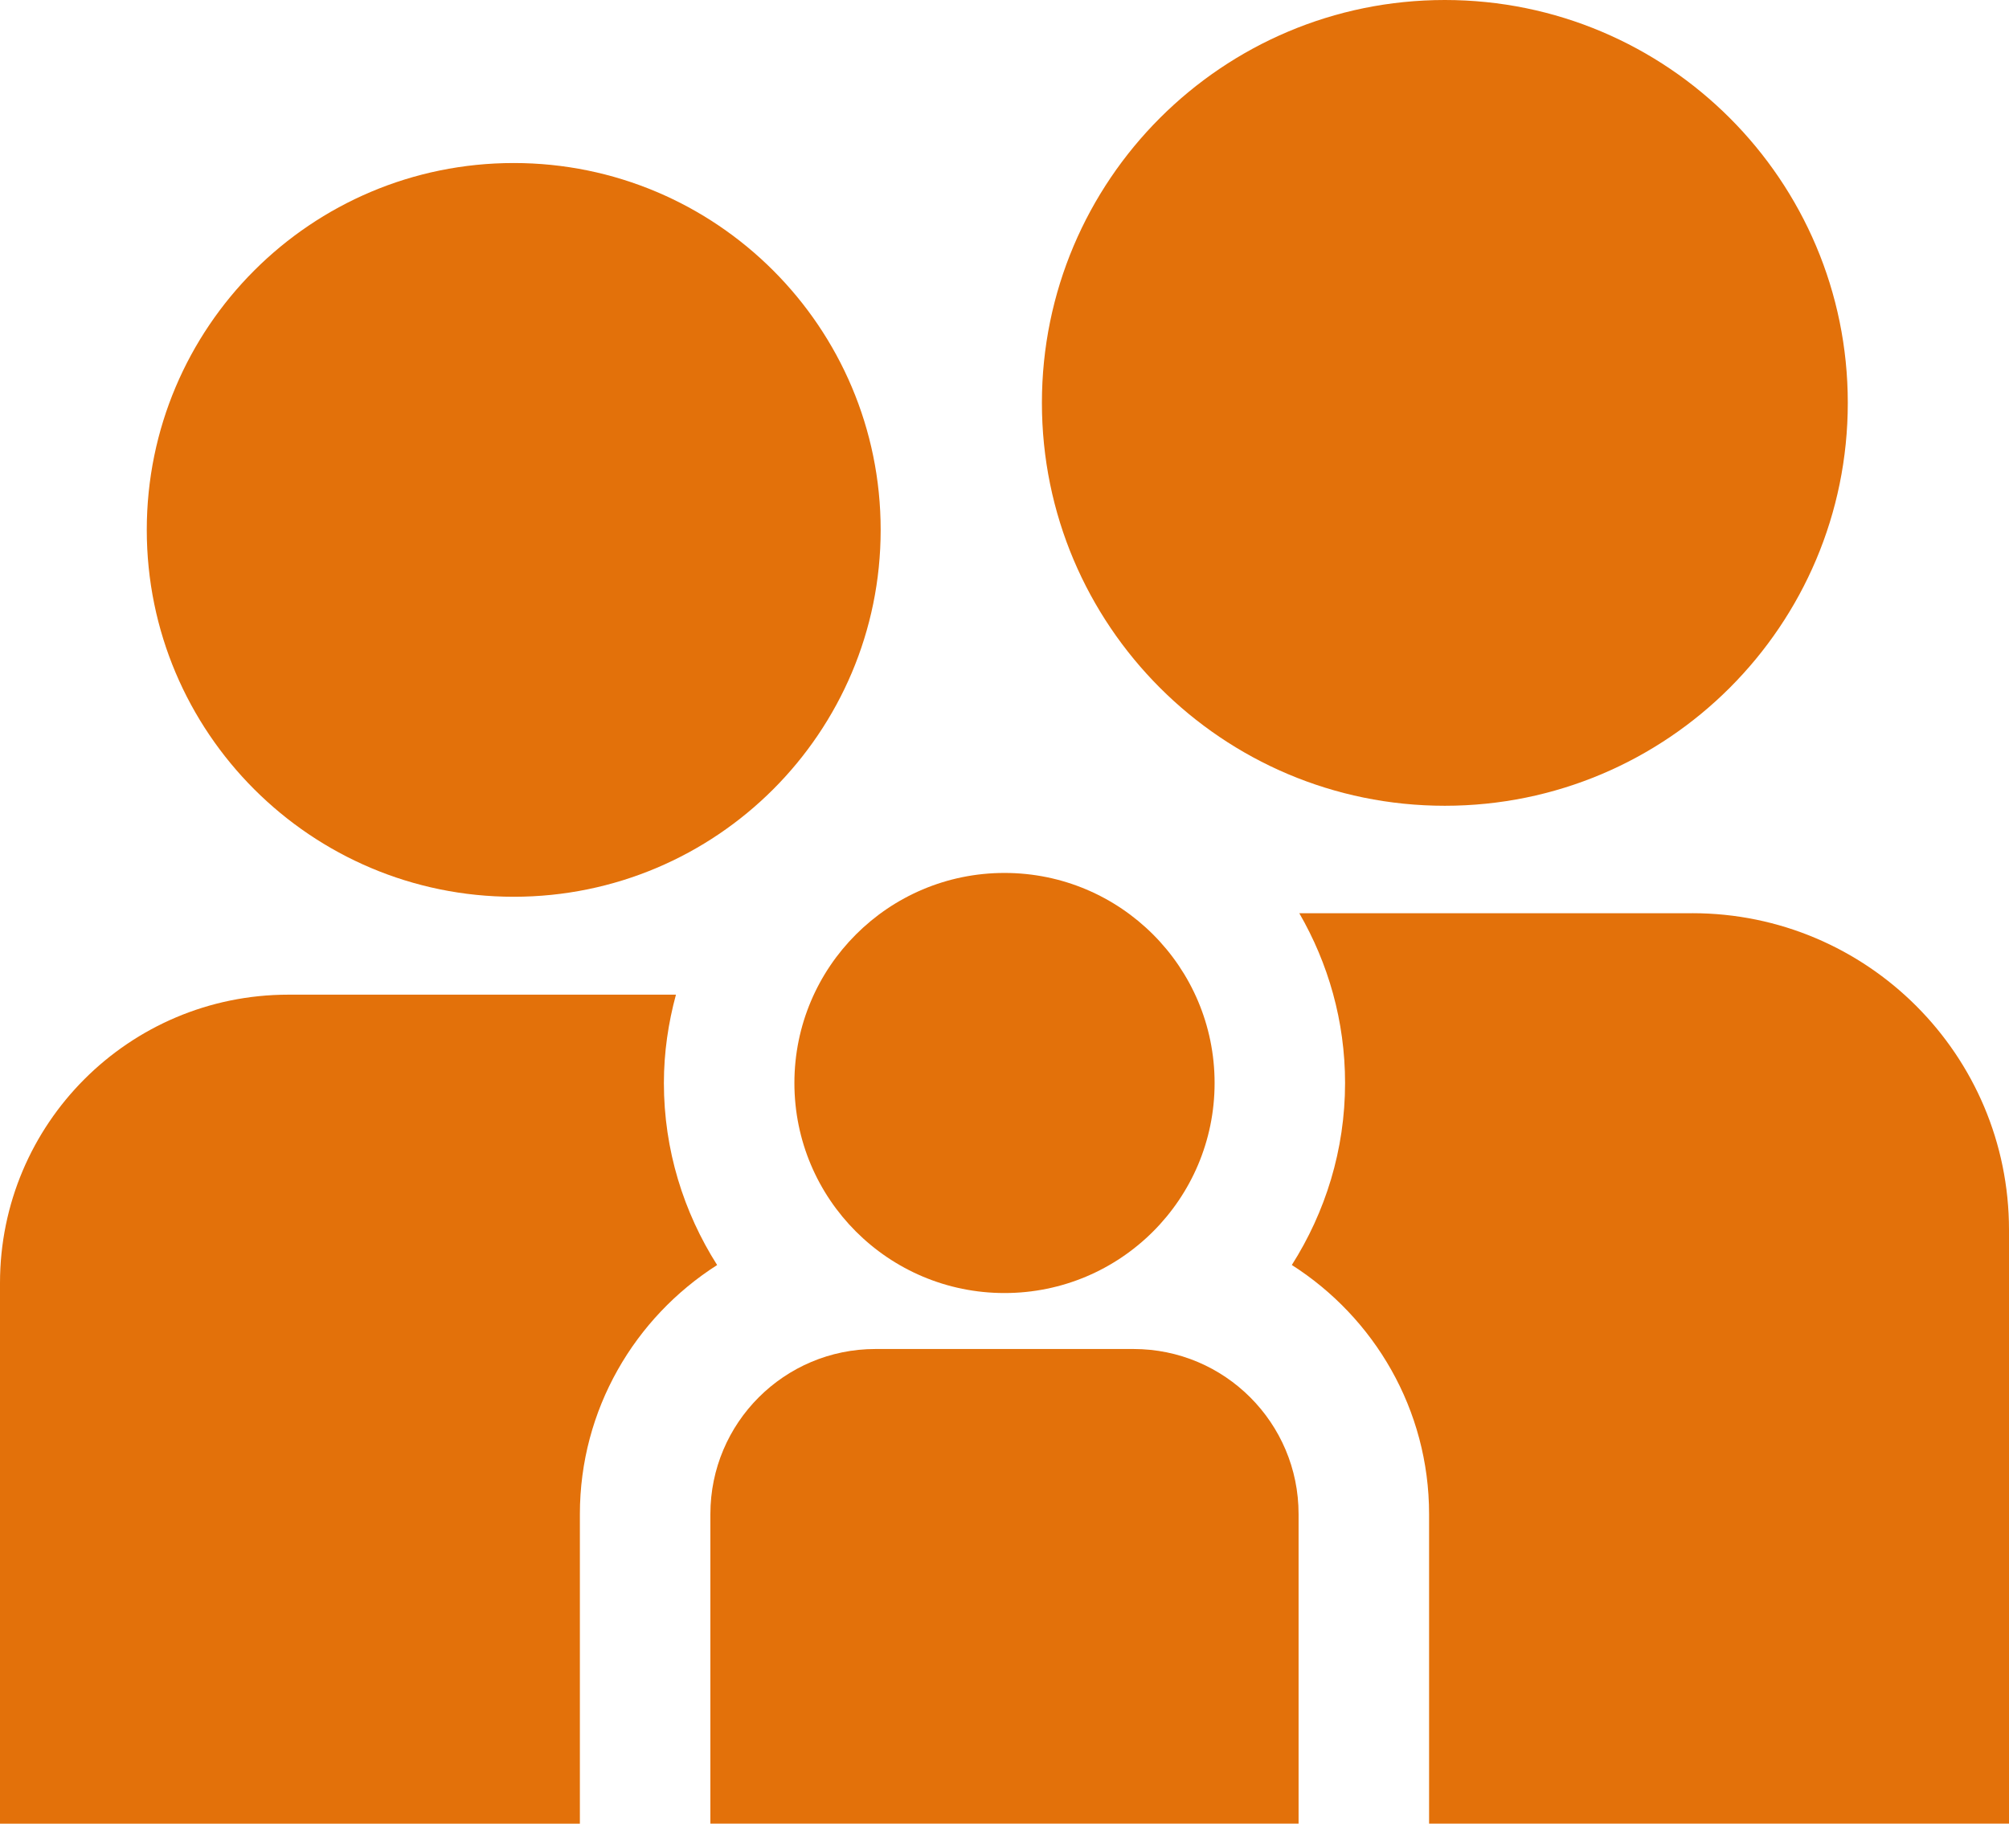
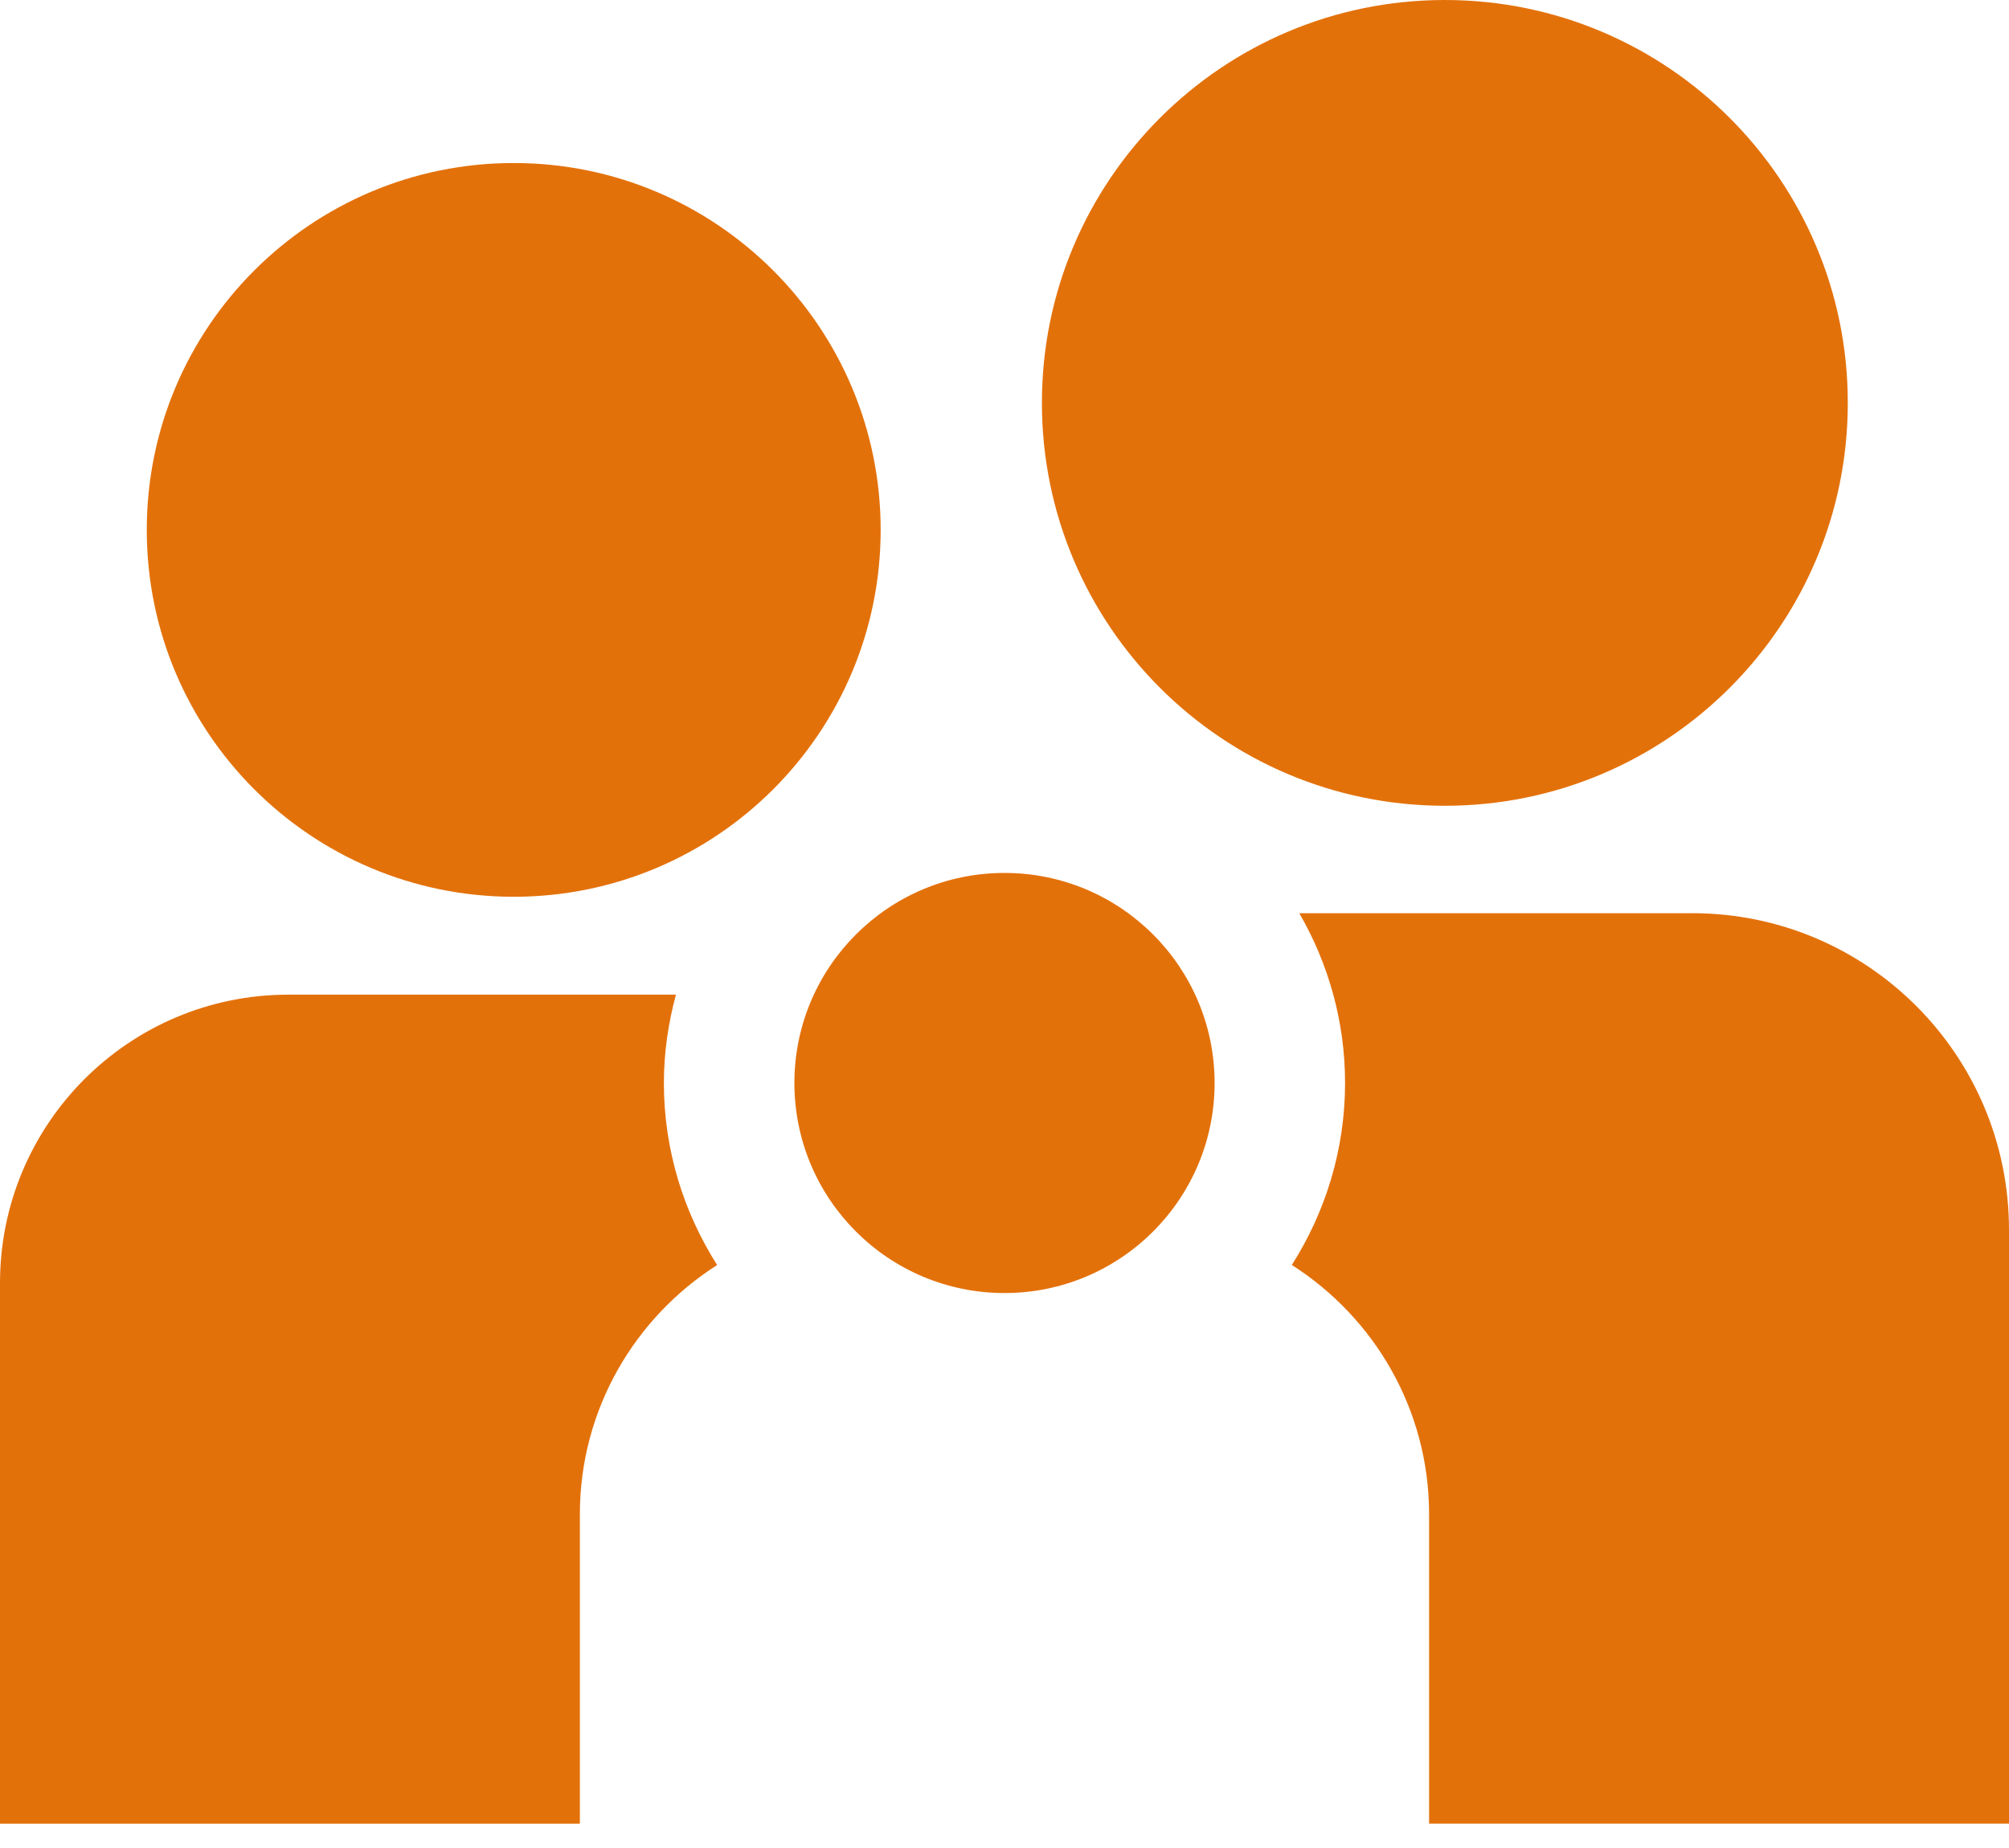
<svg xmlns="http://www.w3.org/2000/svg" width="50" height="46" viewBox="0 0 50 46" fill="none">
  <path d="M30.229 26.958C30.229 29.846 27.888 32.186 25 32.186C22.112 32.186 19.771 29.846 19.771 26.958C19.771 24.07 22.112 21.729 25 21.729C27.888 21.729 30.229 24.07 30.229 26.958Z" fill="#E3710A" />
-   <path d="M28.21 33.579H21.789C19.52 33.579 17.68 35.418 17.68 37.688V45.393H32.319V37.688C32.32 35.419 30.48 33.579 28.21 33.579Z" fill="#E3710A" />
  <path d="M21.918 13.19C21.918 18.234 17.829 22.322 12.786 22.322C7.742 22.322 3.653 18.234 3.653 13.19C3.653 8.146 7.742 4.058 12.786 4.058C17.829 4.058 21.918 8.146 21.918 13.19Z" fill="#E3710A" />
  <path d="M45.988 10.028C45.988 15.567 41.498 20.057 35.959 20.057C30.421 20.057 25.931 15.567 25.931 10.028C25.931 4.49 30.421 0 35.959 0C41.498 0 45.988 4.49 45.988 10.028Z" fill="#E3710A" />
  <path d="M16.523 26.958C16.523 26.195 16.633 25.461 16.823 24.759H7.178C3.213 24.759 0 27.973 0 31.937V45.395H14.432V37.691C14.432 35.085 15.798 32.796 17.848 31.489C17.014 30.174 16.523 28.624 16.523 26.958L16.523 26.958Z" fill="#E3710A" />
  <path d="M42.117 22.732H32.337C33.057 23.978 33.476 25.417 33.476 26.957C33.476 28.623 32.985 30.175 32.151 31.488C34.2 32.794 35.567 35.083 35.567 37.689V45.393H50L50 30.614C50 26.26 46.47 22.731 42.117 22.731L42.117 22.732Z" fill="#E3710A" />
</svg>